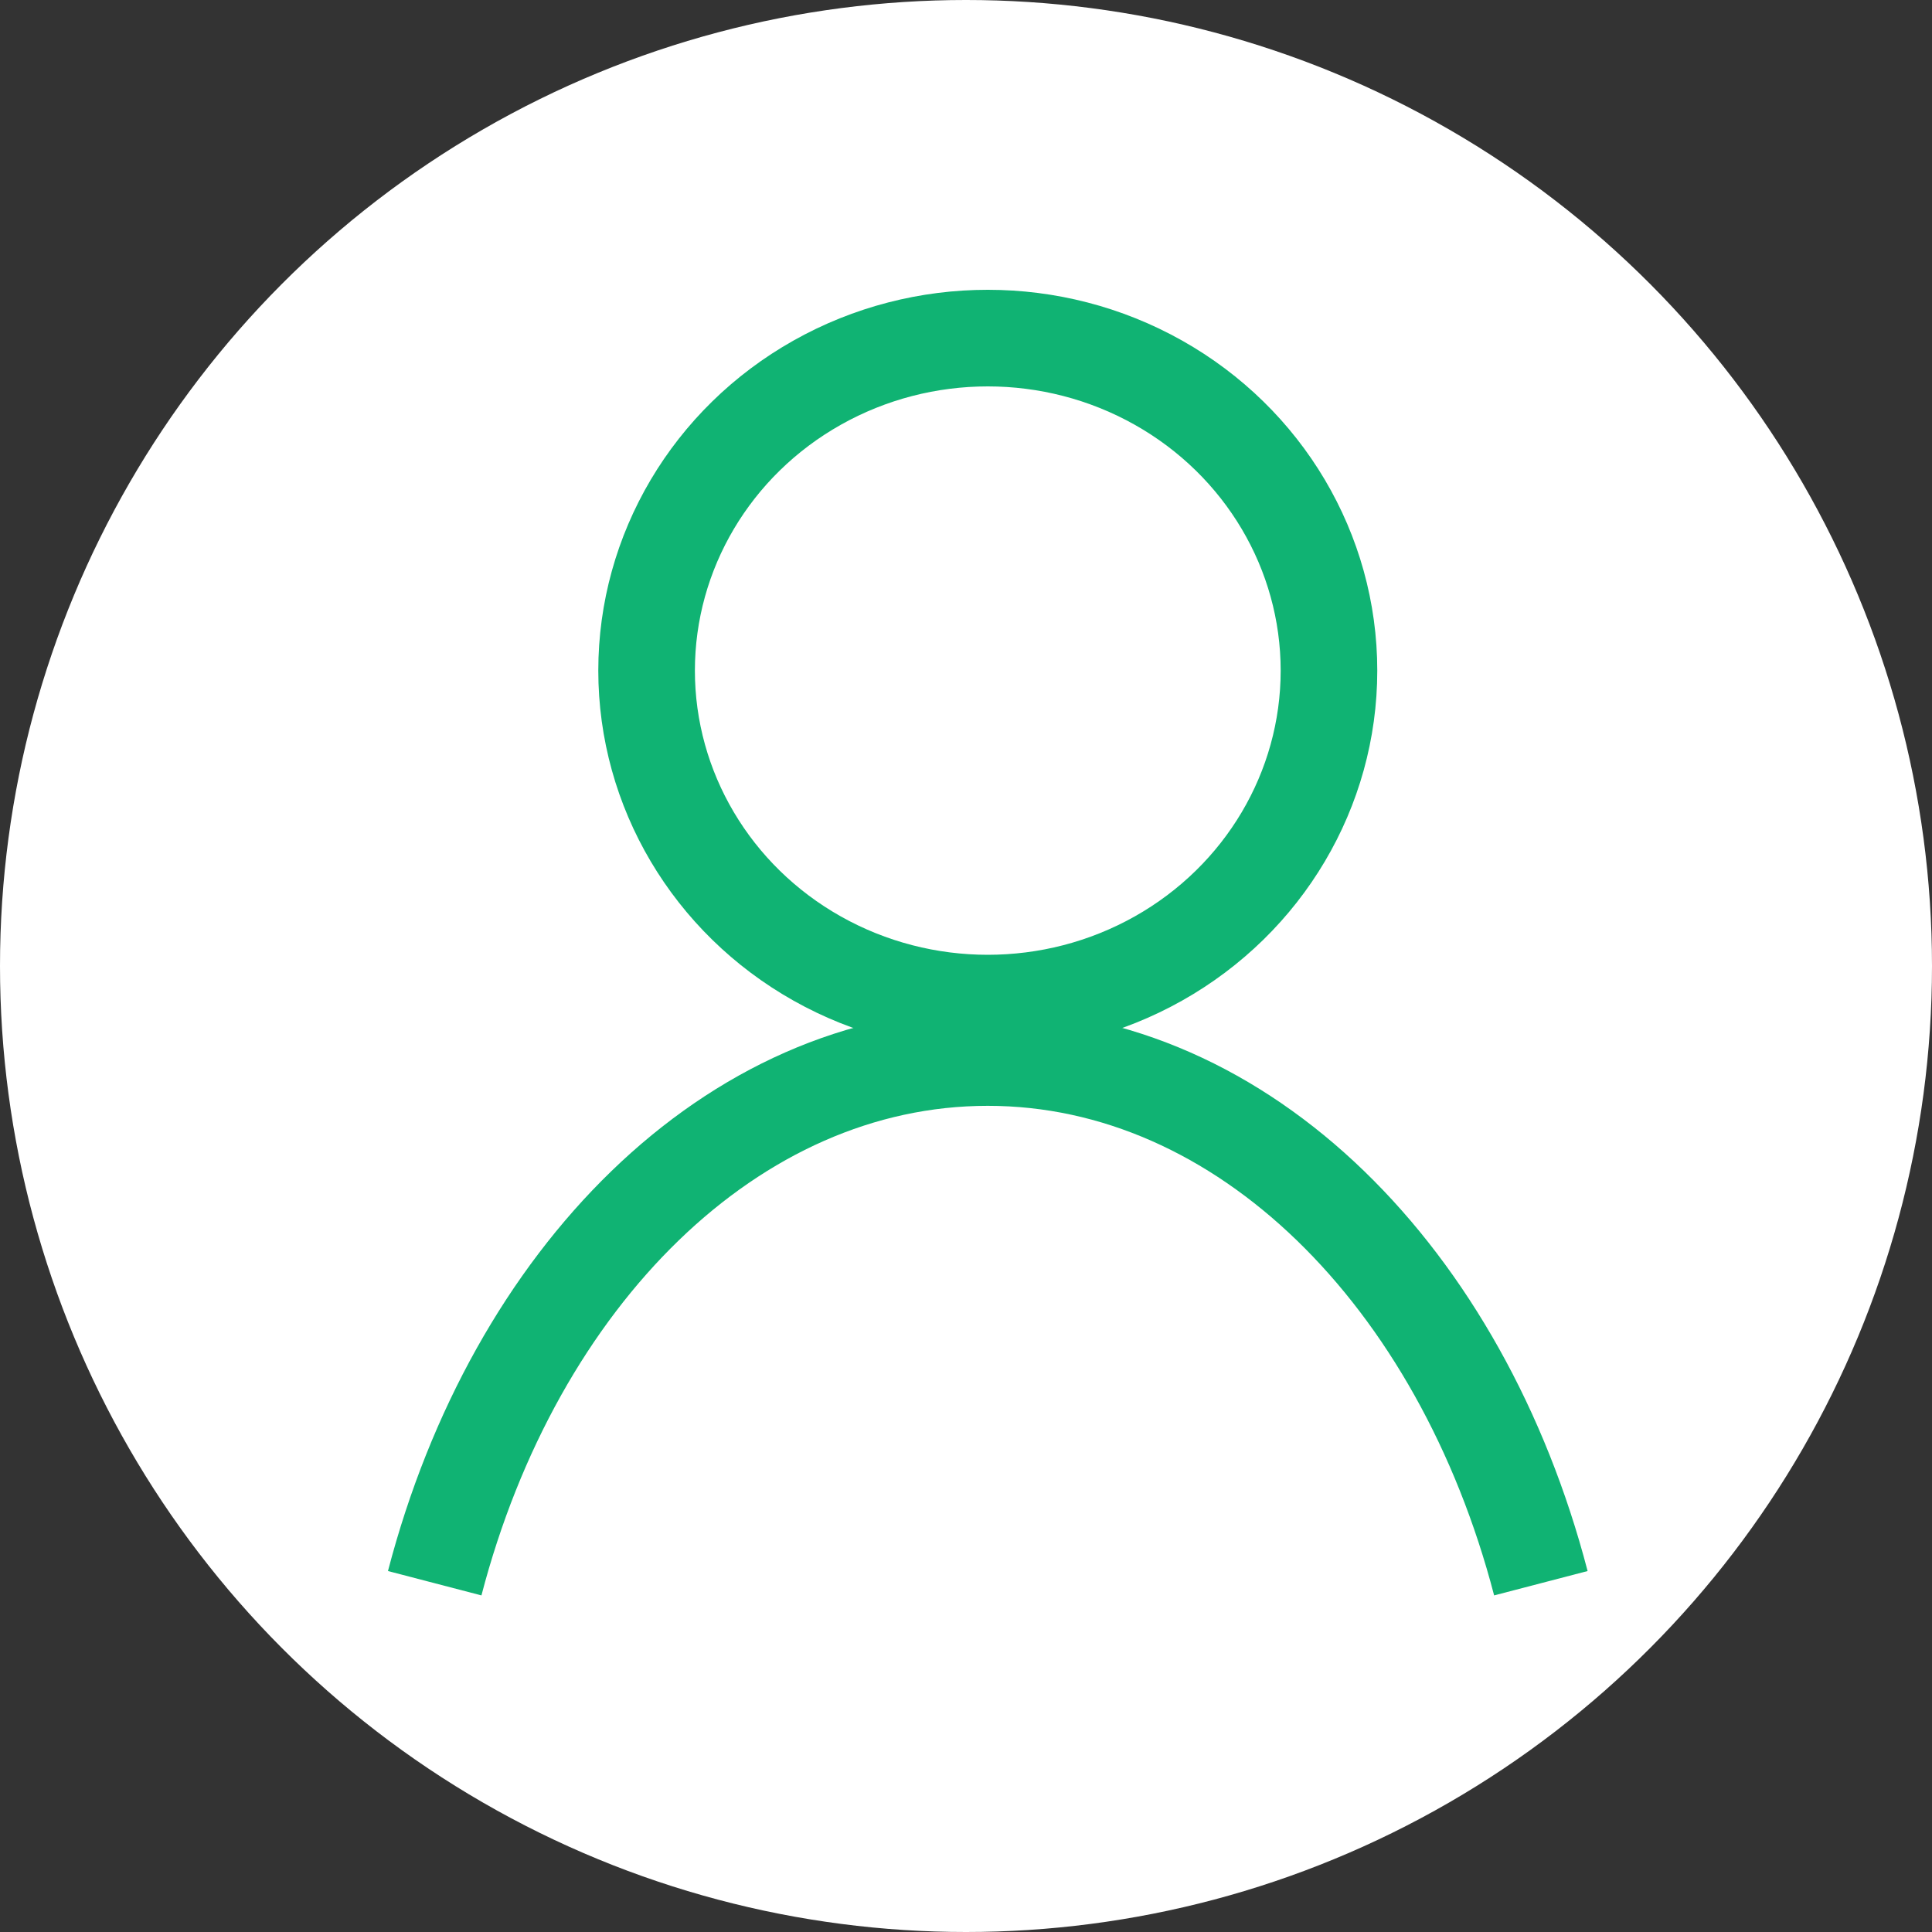
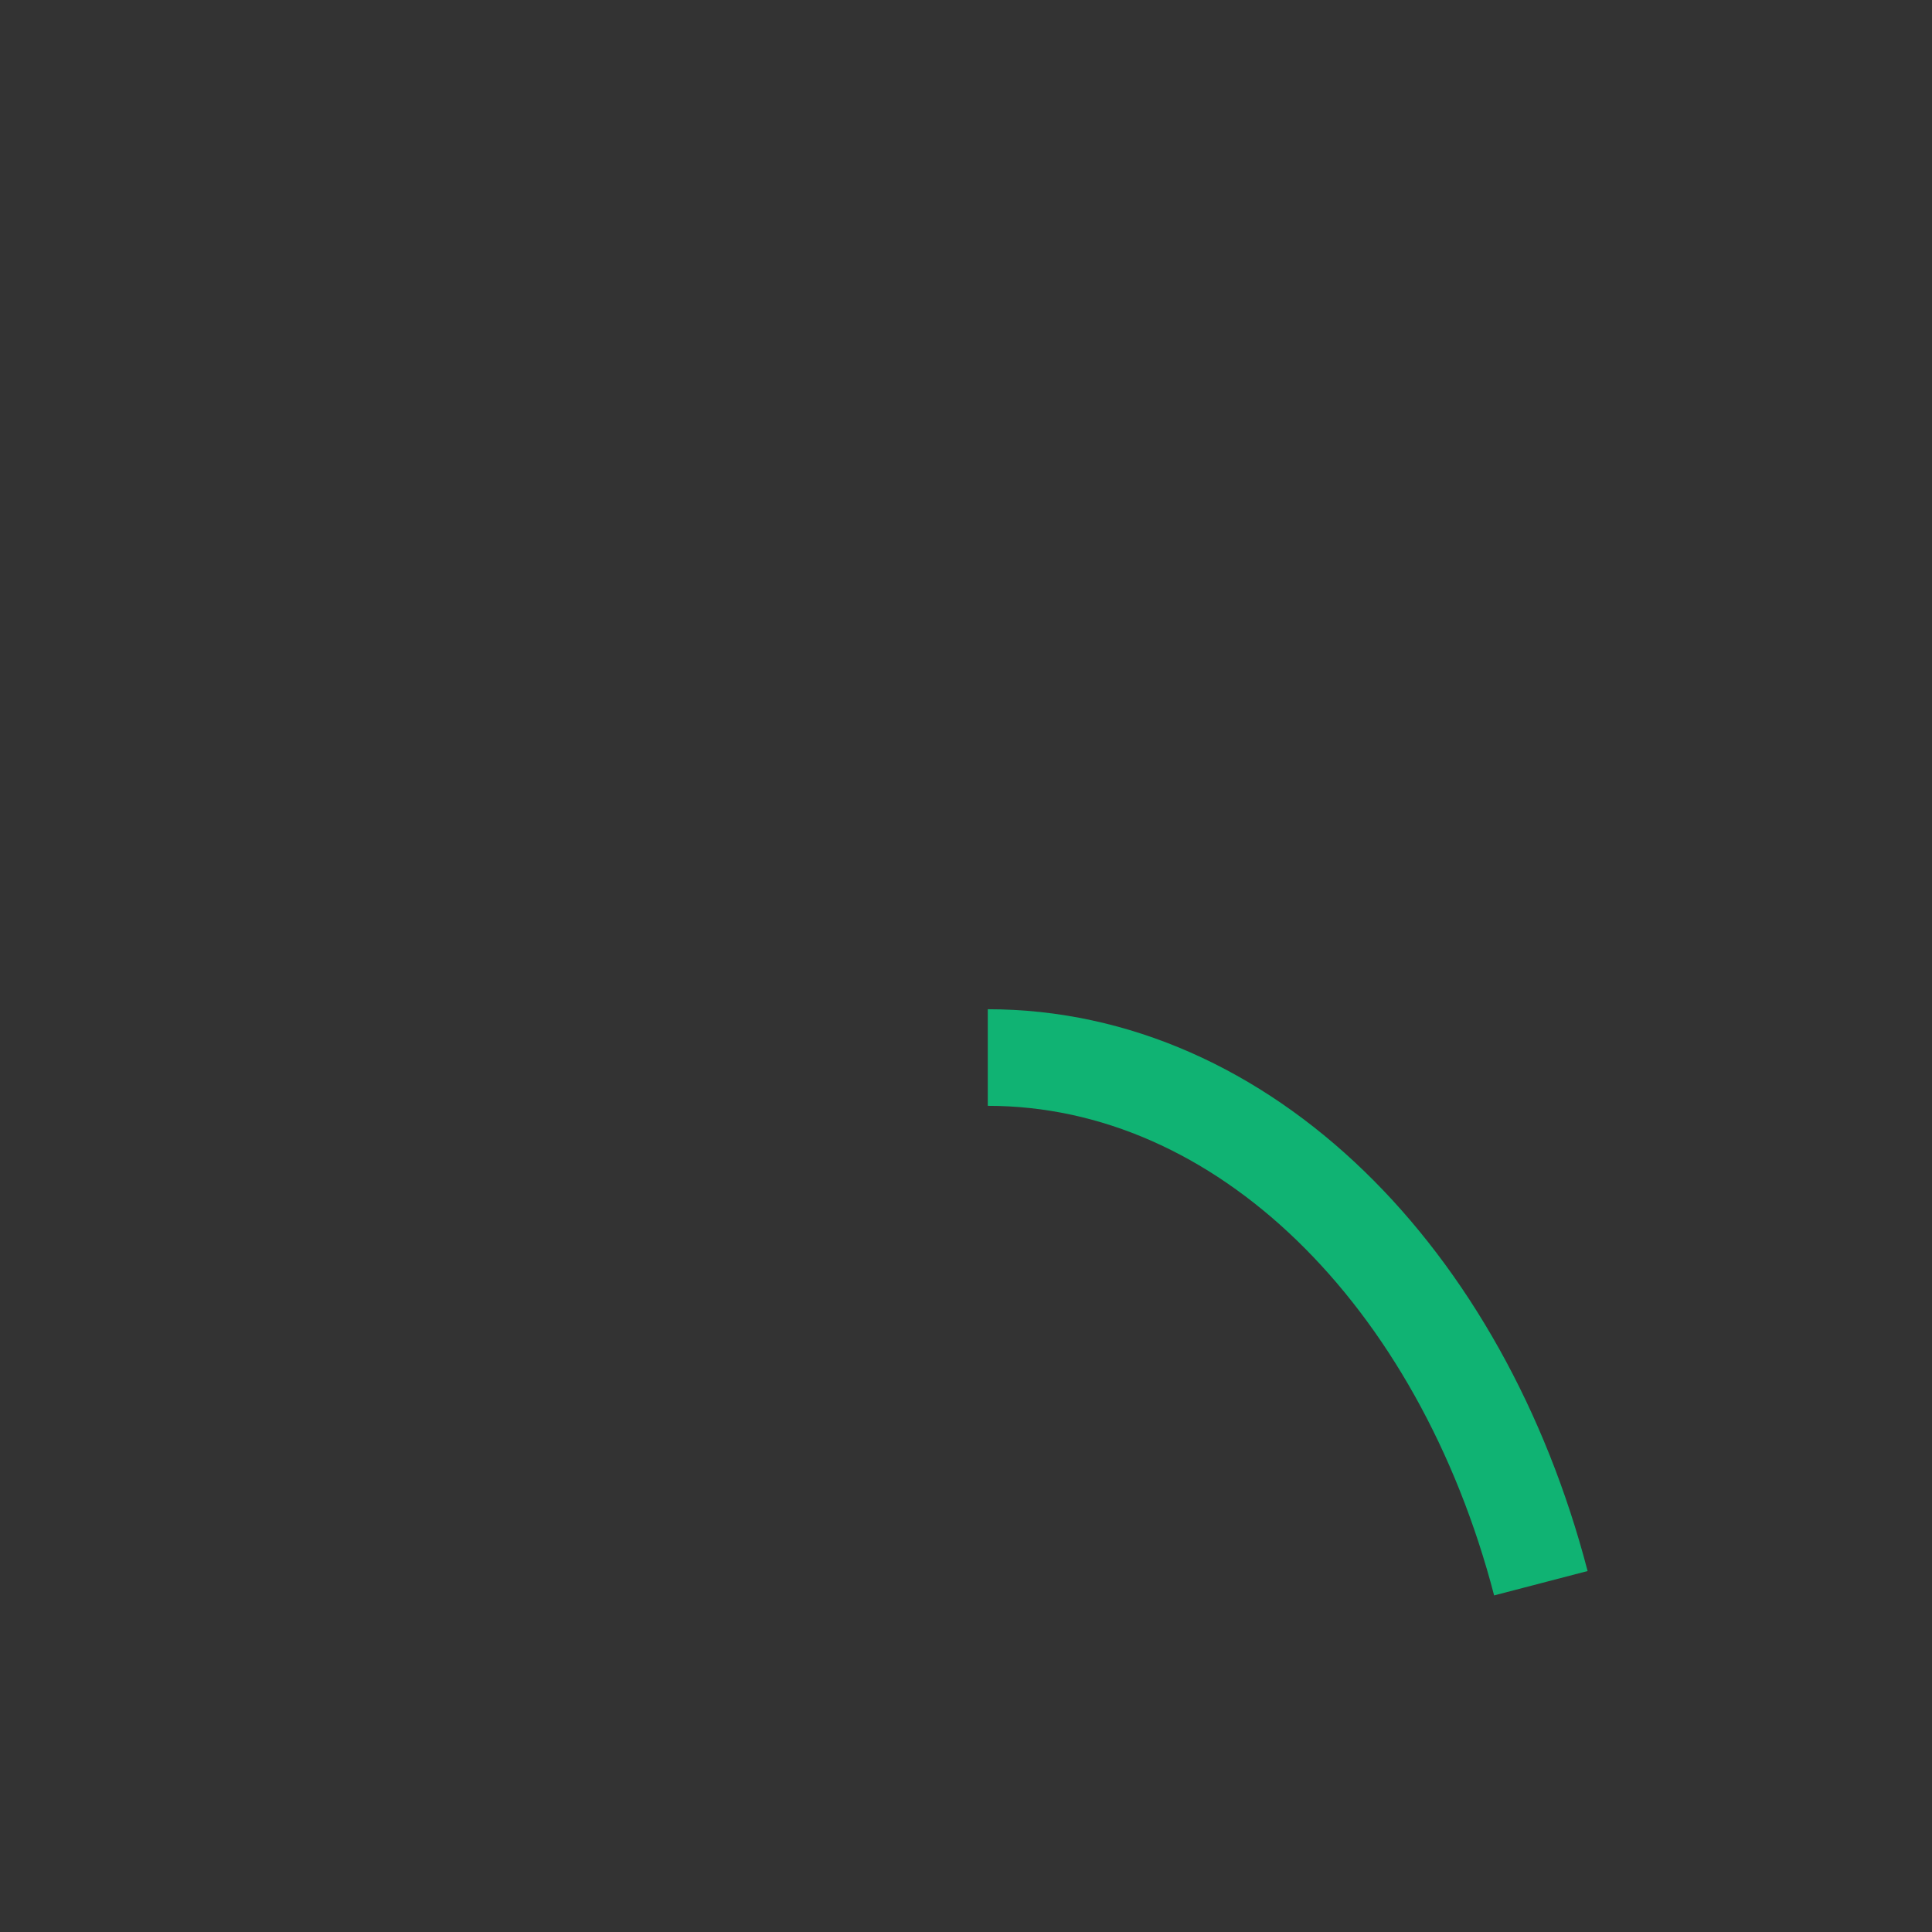
<svg xmlns="http://www.w3.org/2000/svg" id="グループ_2231" data-name="グループ 2231" width="40" height="40" viewBox="0 0 40 40">
  <rect x="0" y="0" width="40" height="40" fill="#333333" stroke="none" />
-   <circle id="楕円形_62" data-name="楕円形 62" cx="20" cy="20" r="20" fill="#fff" />
  <g id="user" transform="translate(9 6)">
    <g id="楕円形_63" data-name="楕円形 63" transform="translate(3.387)" fill="none" stroke="#10b373" stroke-miterlimit="10" stroke-width="2">
-       <ellipse cx="8.064" cy="7.884" rx="8.064" ry="7.884" stroke="none" />
-       <ellipse cx="8.064" cy="7.884" rx="7.064" ry="6.884" fill="none" />
-     </g>
+       </g>
    <g id="グループ_2071" data-name="グループ 2071" transform="translate(0 15.895)">
-       <path id="パス_1775" data-name="パス 1775" d="M85.451,694.56C83.8,688.227,79.3,683.676,74,683.676s-9.8,4.551-11.451,10.884" transform="translate(-62.549 -683.676)" fill="none" stroke="#10b373" stroke-miterlimit="10" stroke-width="2" />
+       <path id="パス_1775" data-name="パス 1775" d="M85.451,694.56C83.8,688.227,79.3,683.676,74,683.676" transform="translate(-62.549 -683.676)" fill="none" stroke="#10b373" stroke-miterlimit="10" stroke-width="2" />
    </g>
  </g>
</svg>